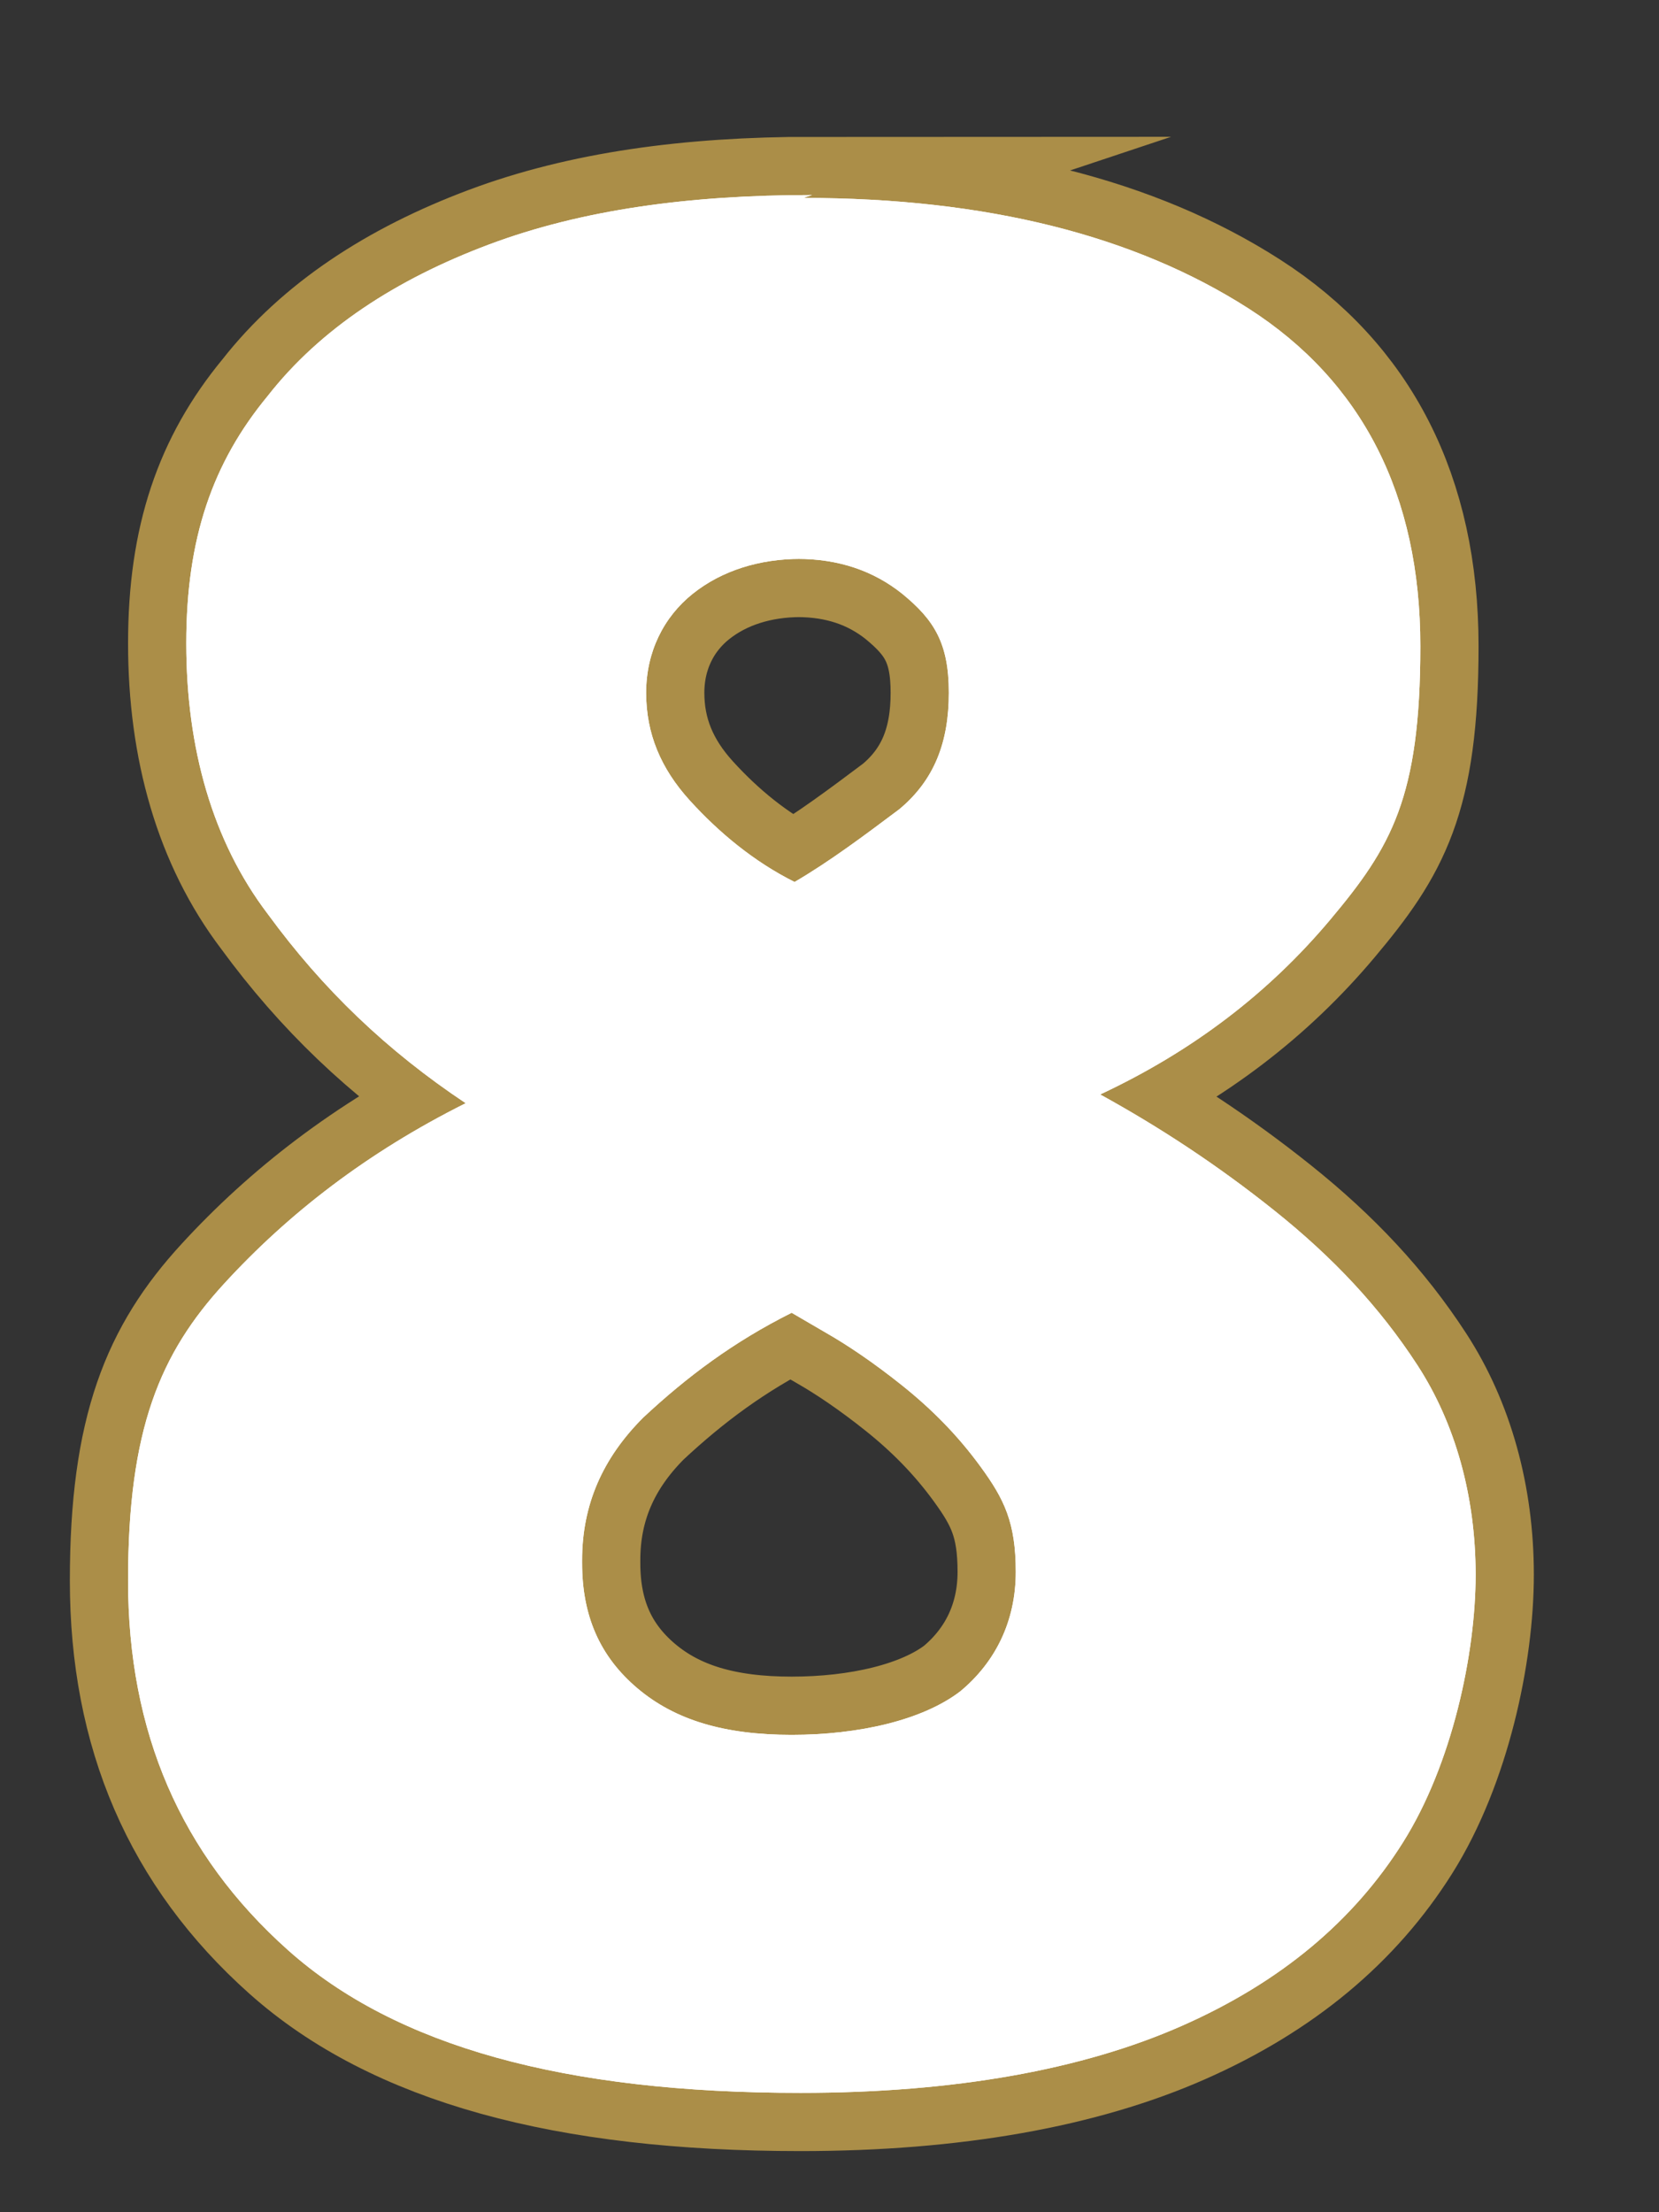
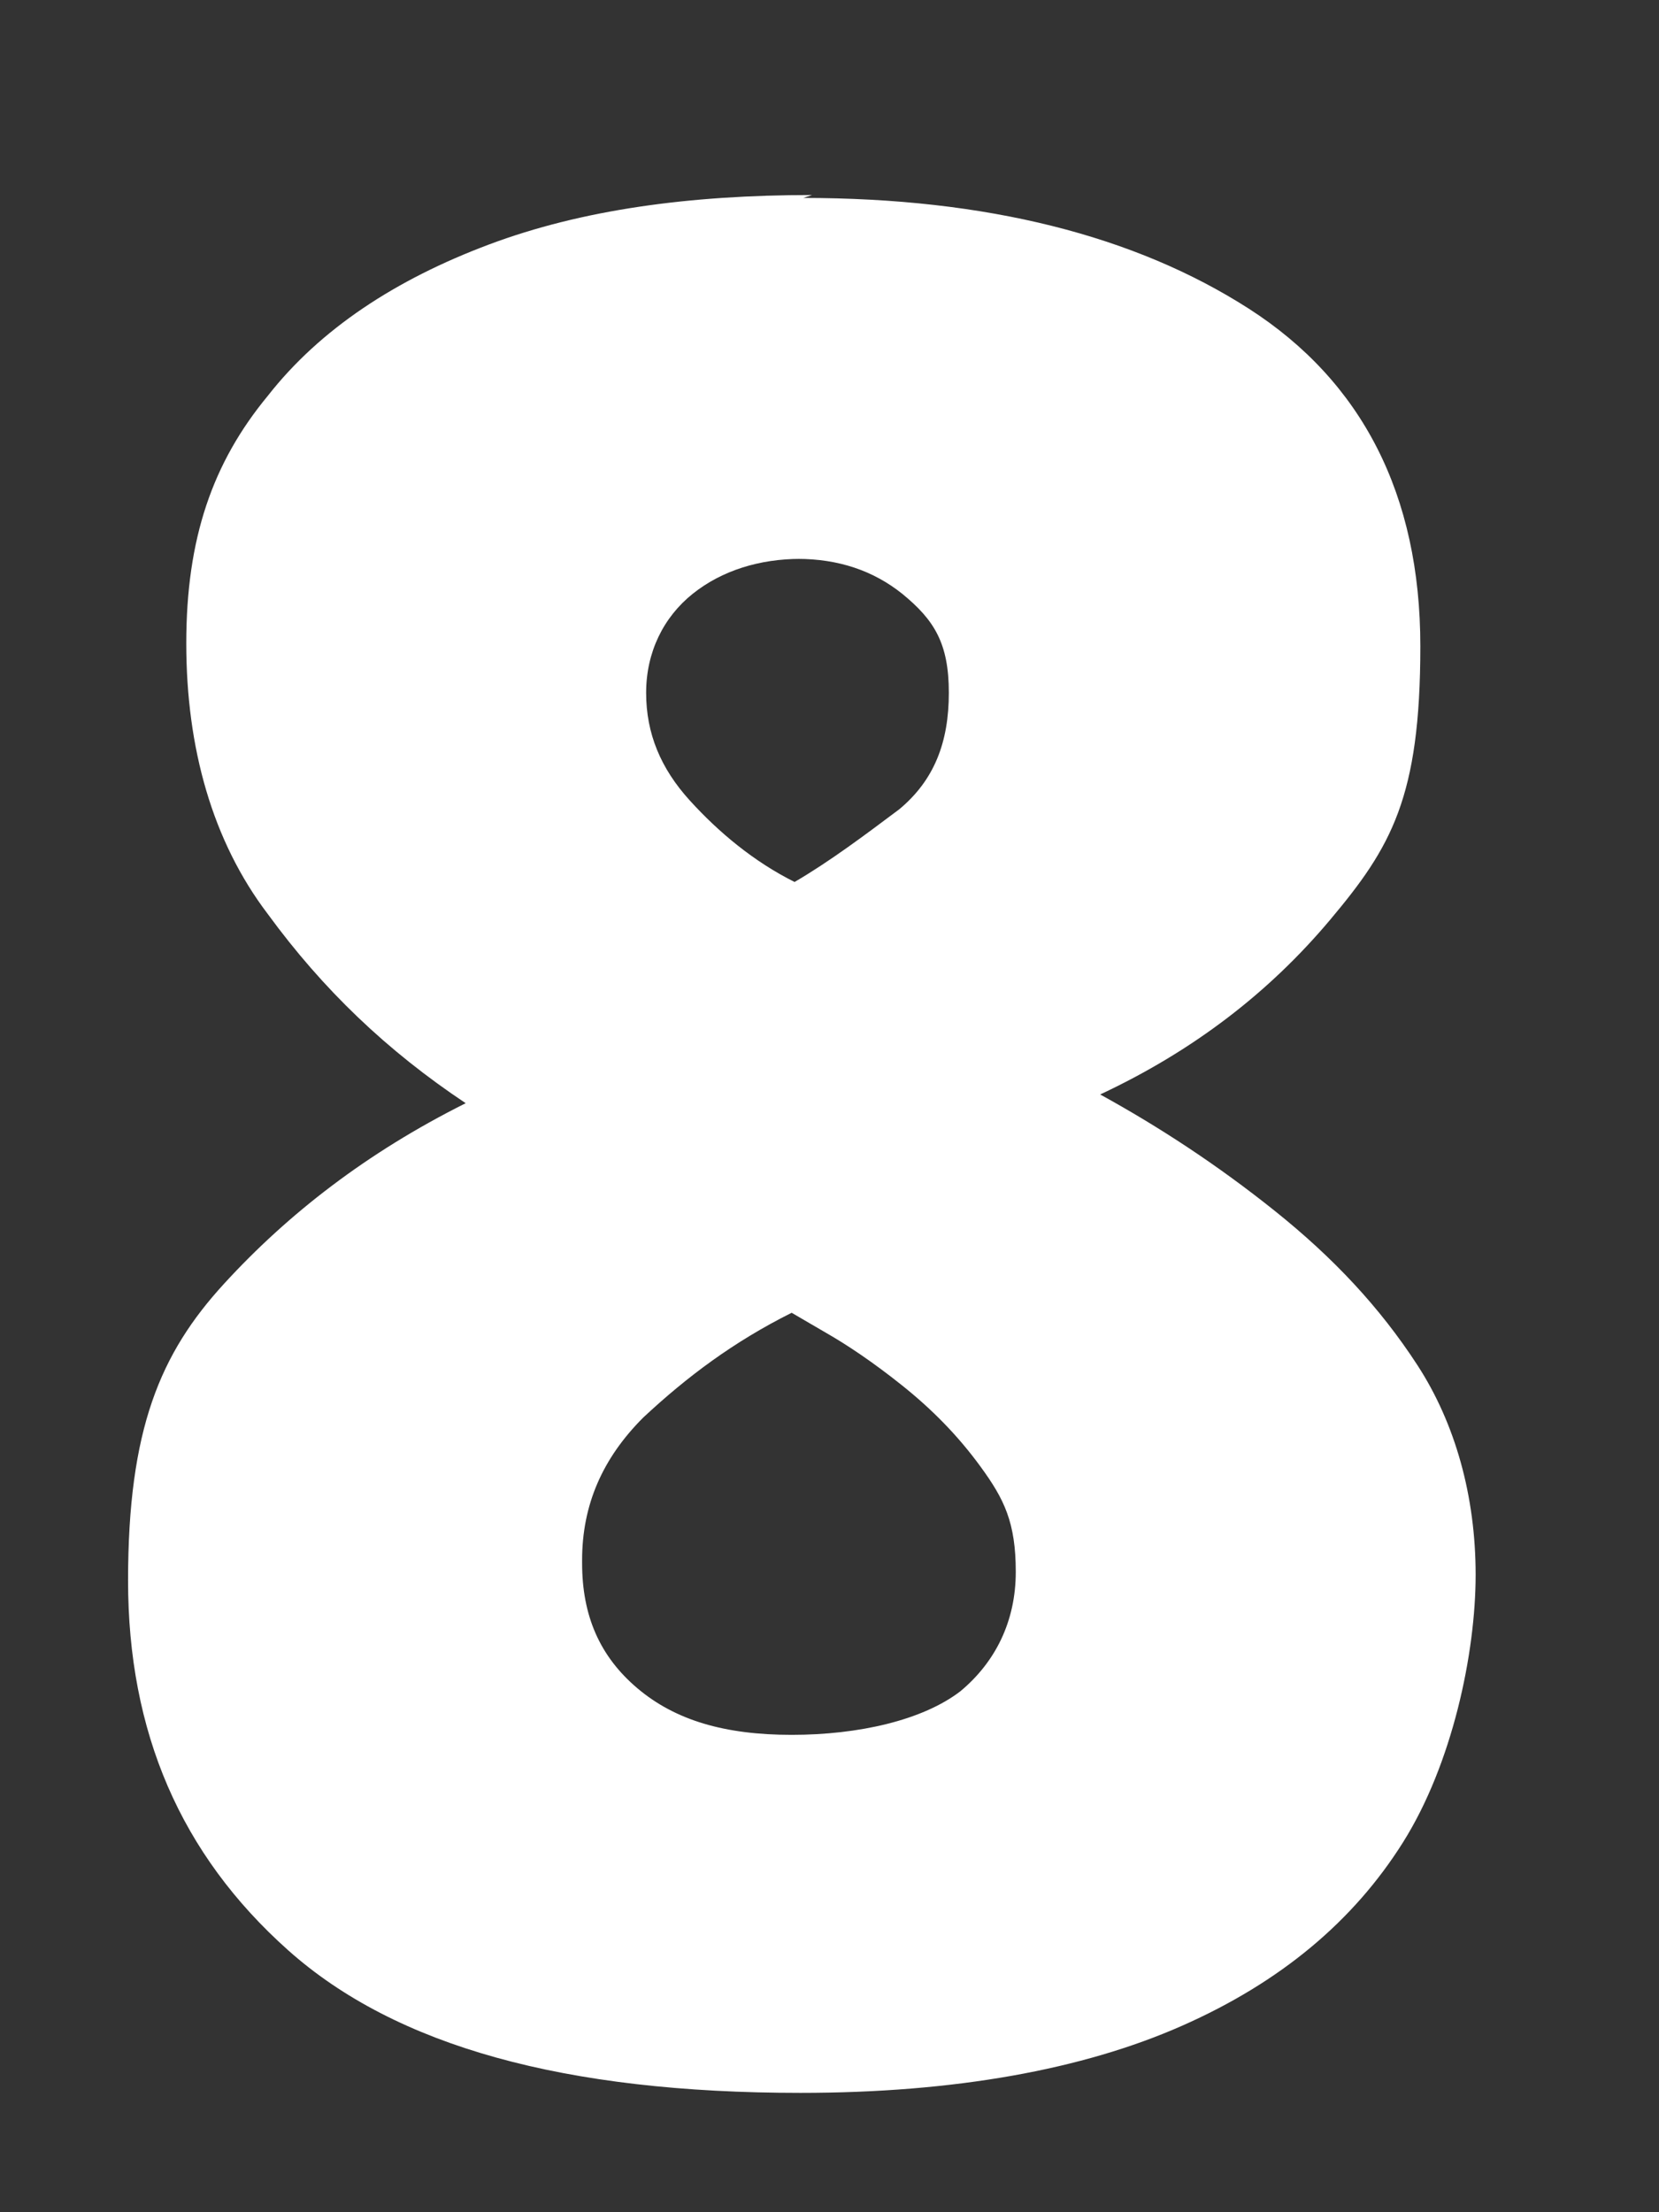
<svg xmlns="http://www.w3.org/2000/svg" id="_レイヤー_1" data-name="レイヤー_1" version="1.1" viewBox="0 0 57 76">
  <rect x="0" y="0" width="57" height="76" fill="#333333" stroke="none" />
  <defs>
    <style>
      .st0 {
        fill: none;
        stroke: #ab8e48;
        stroke-miterlimit: 10;
        stroke-width: 4px;
      }

      .st1 {
        fill: #fff;
      }
    </style>
  </defs>
-   <path class="st0" d="M27.6,6.8c6.3,0,11.4,1.3,15.3,3.8,3.9,2.5,5.9,6.4,5.9,11.6s-1,6.9-3.1,9.4-4.7,4.5-7.9,6c2,1.1,4,2.4,6,4s3.6,3.3,4.9,5.3c1.3,2,2,4.5,2,7.2s-.8,6.5-2.5,9.2c-1.7,2.7-4.2,4.8-7.6,6.3-3.4,1.5-7.8,2.3-13.1,2.3-8.1,0-13.9-1.6-17.6-4.9-3.7-3.3-5.5-7.5-5.5-12.7s1.1-7.8,3.3-10.2c2.2-2.4,4.9-4.5,8.3-6.2-2.7-1.8-4.9-3.9-6.8-6.5-1.9-2.5-2.8-5.7-2.8-9.3s.9-6.2,2.8-8.5c1.8-2.3,4.4-4,7.6-5.2,3.2-1.2,6.9-1.7,11.1-1.7ZM20,53.7c0,1.8.6,3.2,1.9,4.3,1.3,1.1,3,1.6,5.3,1.6s4.5-.5,5.8-1.5c1.2-1,1.9-2.4,1.9-4.1s-.4-2.5-1.2-3.6c-.8-1.1-1.7-2-2.7-2.8-1-.8-1.9-1.4-2.6-1.8l-1.2-.7c-2,1-3.6,2.2-5.1,3.6-1.4,1.4-2.1,3-2.1,4.9ZM27.5,19.2c-1.4,0-2.7.4-3.7,1.2-1,.8-1.6,2-1.6,3.4s.5,2.6,1.5,3.7c1,1.1,2.2,2.1,3.6,2.8,1.2-.7,2.4-1.6,3.6-2.5,1.2-1,1.7-2.3,1.7-4s-.5-2.5-1.6-3.4c-1-.8-2.2-1.2-3.6-1.2Z" />
-   <path class="st1" d="M27.6,6.8c6.3,0,11.4,1.3,15.3,3.8,3.9,2.5,5.9,6.4,5.9,11.6s-1,6.9-3.1,9.4-4.7,4.5-7.9,6c2,1.1,4,2.4,6,4s3.6,3.3,4.9,5.3c1.3,2,2,4.5,2,7.2s-.8,6.5-2.5,9.2c-1.7,2.7-4.2,4.8-7.6,6.3-3.4,1.5-7.8,2.3-13.1,2.3-8.1,0-13.9-1.6-17.6-4.9-3.7-3.3-5.5-7.5-5.5-12.7s1.1-7.8,3.3-10.2c2.2-2.4,4.9-4.5,8.3-6.2-2.7-1.8-4.9-3.9-6.8-6.5-1.9-2.5-2.8-5.7-2.8-9.3s.9-6.2,2.8-8.5c1.8-2.3,4.4-4,7.6-5.2,3.2-1.2,6.9-1.7,11.1-1.7ZM20,53.7c0,1.8.6,3.2,1.9,4.3,1.3,1.1,3,1.6,5.3,1.6s4.5-.5,5.8-1.5c1.2-1,1.9-2.4,1.9-4.1s-.4-2.5-1.2-3.6c-.8-1.1-1.7-2-2.7-2.8-1-.8-1.9-1.4-2.6-1.8l-1.2-.7c-2,1-3.6,2.2-5.1,3.6-1.4,1.4-2.1,3-2.1,4.9ZM27.5,19.2c-1.4,0-2.7.4-3.7,1.2-1,.8-1.6,2-1.6,3.4s.5,2.6,1.5,3.7c1,1.1,2.2,2.1,3.6,2.8,1.2-.7,2.4-1.6,3.6-2.5,1.2-1,1.7-2.3,1.7-4s-.5-2.5-1.6-3.4c-1-.8-2.2-1.2-3.6-1.2Z" />
  <path class="st1" d="M27.6,6.8c6.3,0,11.4,1.3,15.3,3.8,3.9,2.5,5.9,6.4,5.9,11.6s-1,6.9-3.1,9.4-4.7,4.5-7.9,6c2,1.1,4,2.4,6,4s3.6,3.3,4.9,5.3c1.3,2,2,4.5,2,7.2s-.8,6.5-2.5,9.2c-1.7,2.7-4.2,4.8-7.6,6.3-3.4,1.5-7.8,2.3-13.1,2.3-8.1,0-13.9-1.6-17.6-4.9-3.7-3.3-5.5-7.5-5.5-12.7s1.1-7.8,3.3-10.2c2.2-2.4,4.9-4.5,8.3-6.2-2.7-1.8-4.9-3.9-6.8-6.5-1.9-2.5-2.8-5.7-2.8-9.3s.9-6.2,2.8-8.5c1.8-2.3,4.4-4,7.6-5.2,3.2-1.2,6.9-1.7,11.1-1.7ZM20,53.7c0,1.8.6,3.2,1.9,4.3,1.3,1.1,3,1.6,5.3,1.6s4.5-.5,5.8-1.5c1.2-1,1.9-2.4,1.9-4.1s-.4-2.5-1.2-3.6c-.8-1.1-1.7-2-2.7-2.8-1-.8-1.9-1.4-2.6-1.8l-1.2-.7c-2,1-3.6,2.2-5.1,3.6-1.4,1.4-2.1,3-2.1,4.9ZM27.5,19.2c-1.4,0-2.7.4-3.7,1.2-1,.8-1.6,2-1.6,3.4s.5,2.6,1.5,3.7c1,1.1,2.2,2.1,3.6,2.8,1.2-.7,2.4-1.6,3.6-2.5,1.2-1,1.7-2.3,1.7-4s-.5-2.5-1.6-3.4c-1-.8-2.2-1.2-3.6-1.2Z" />
</svg>